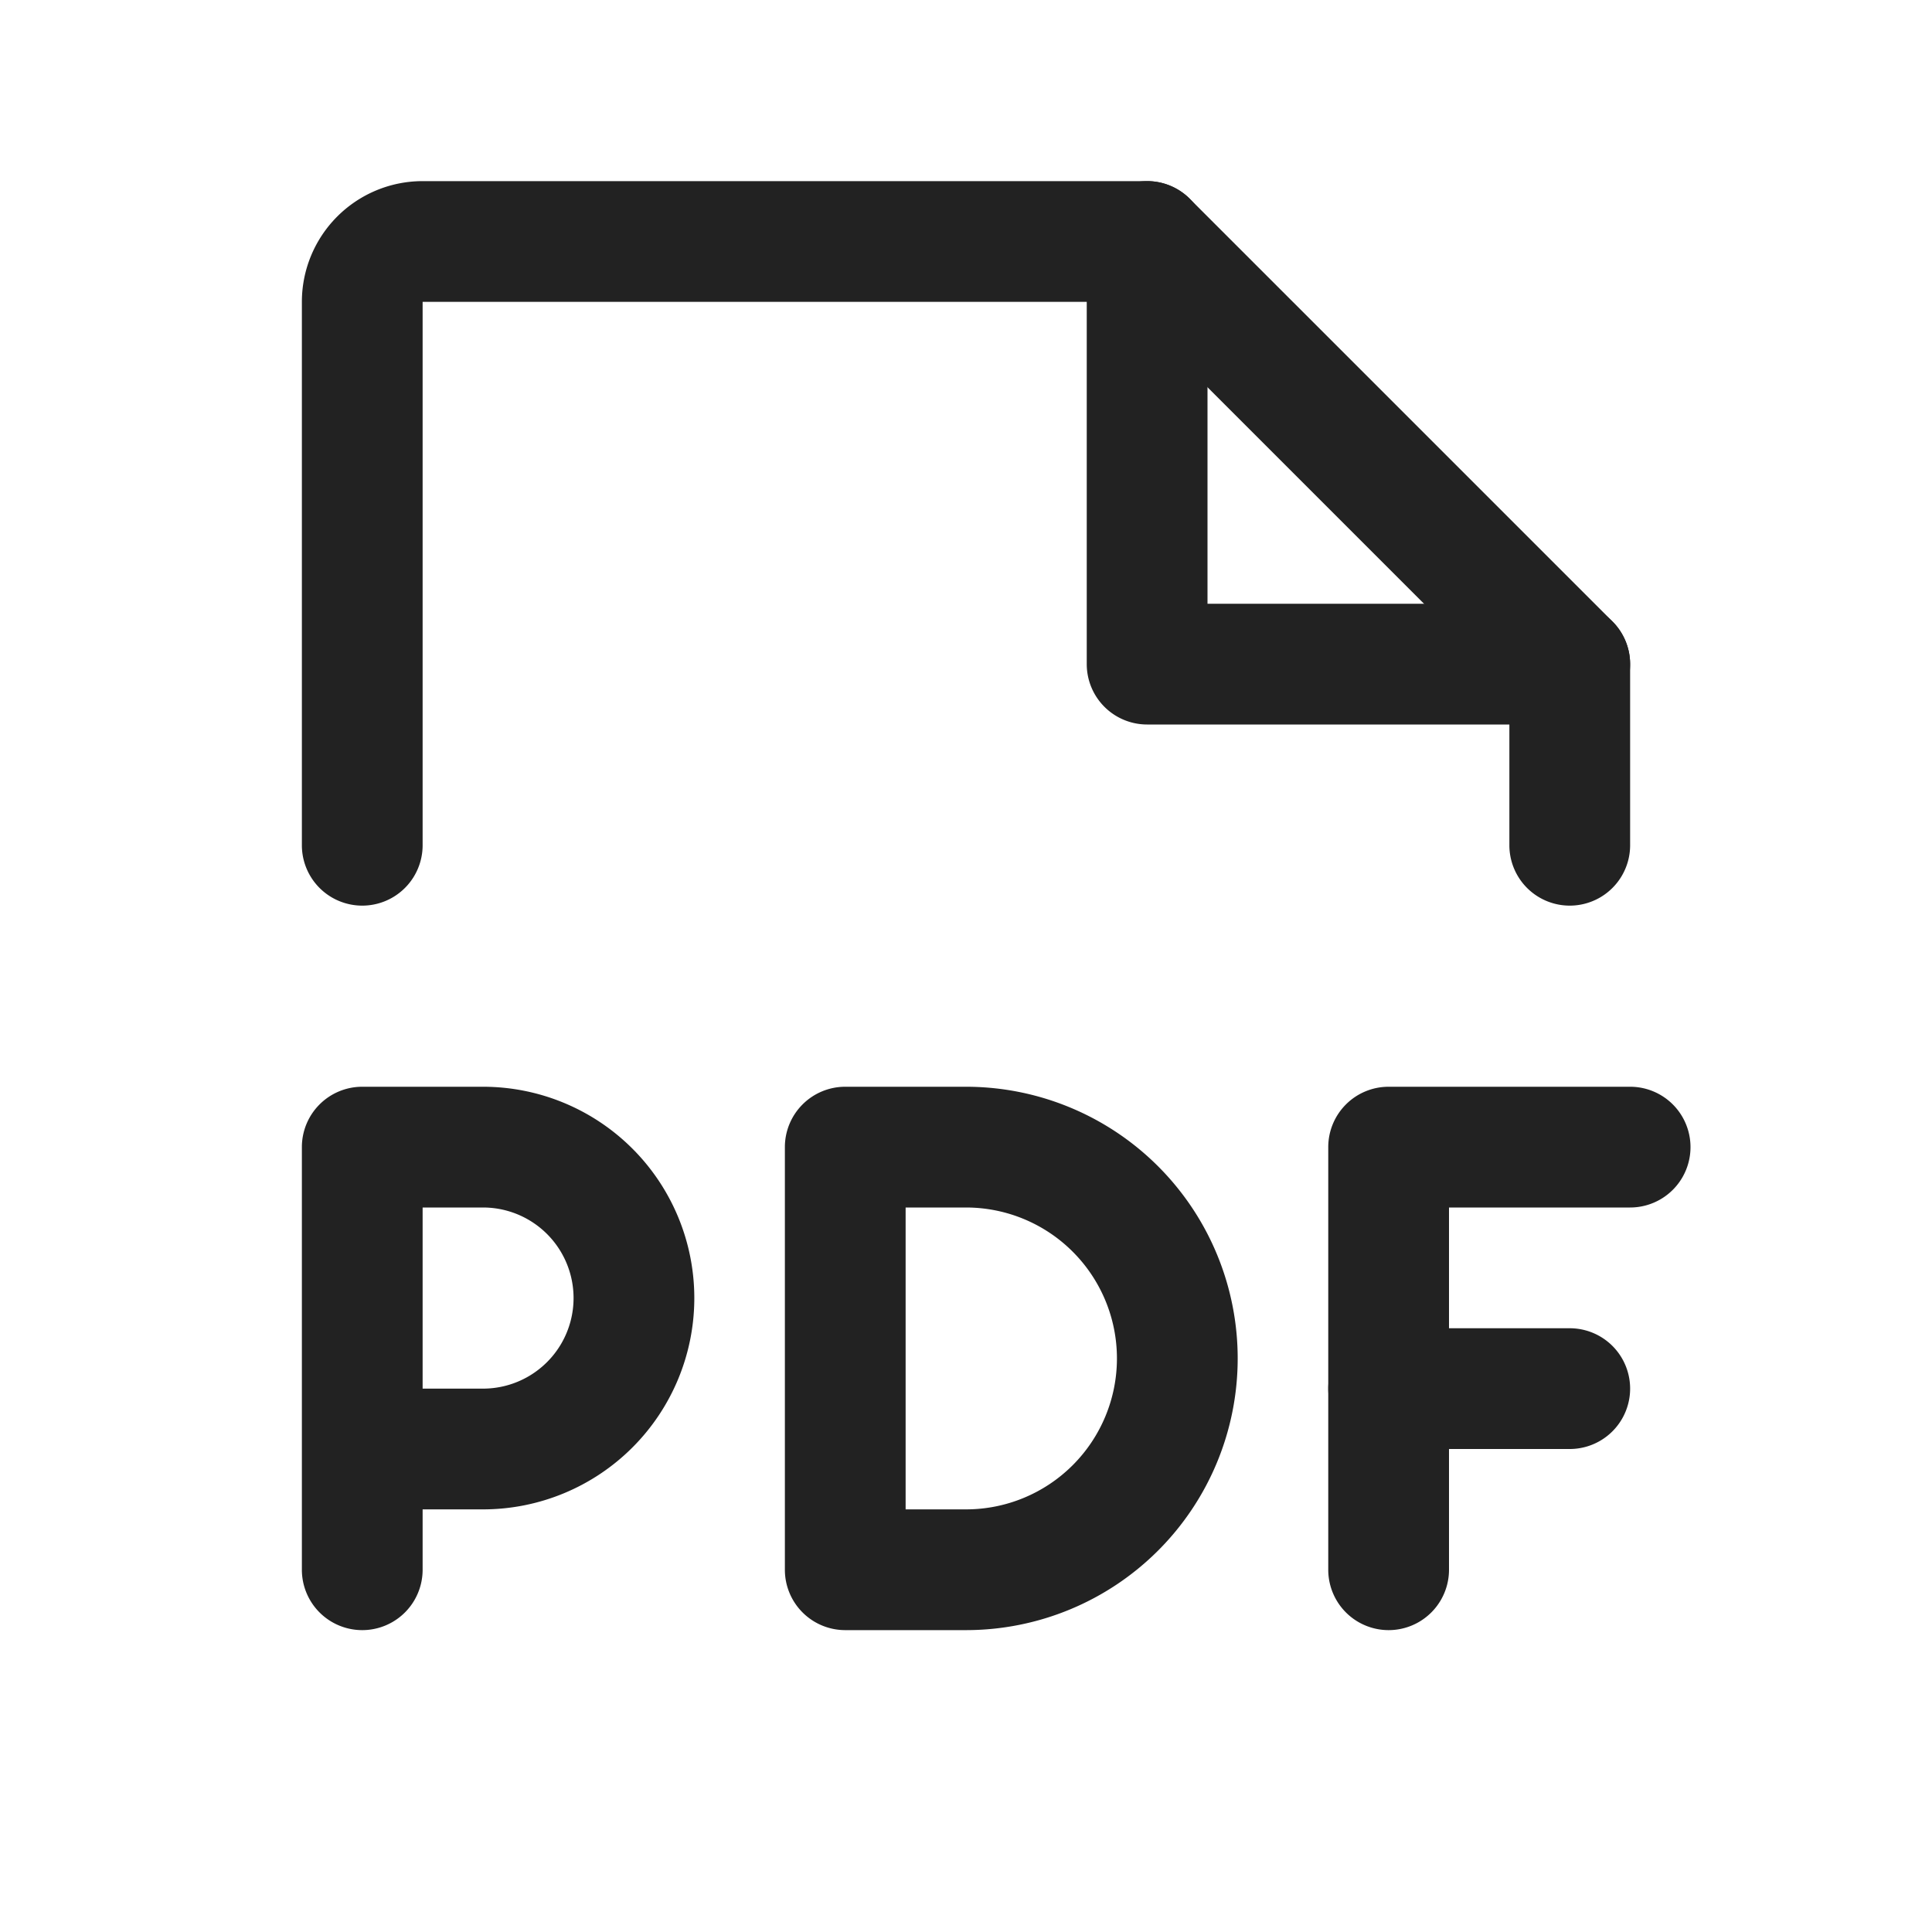
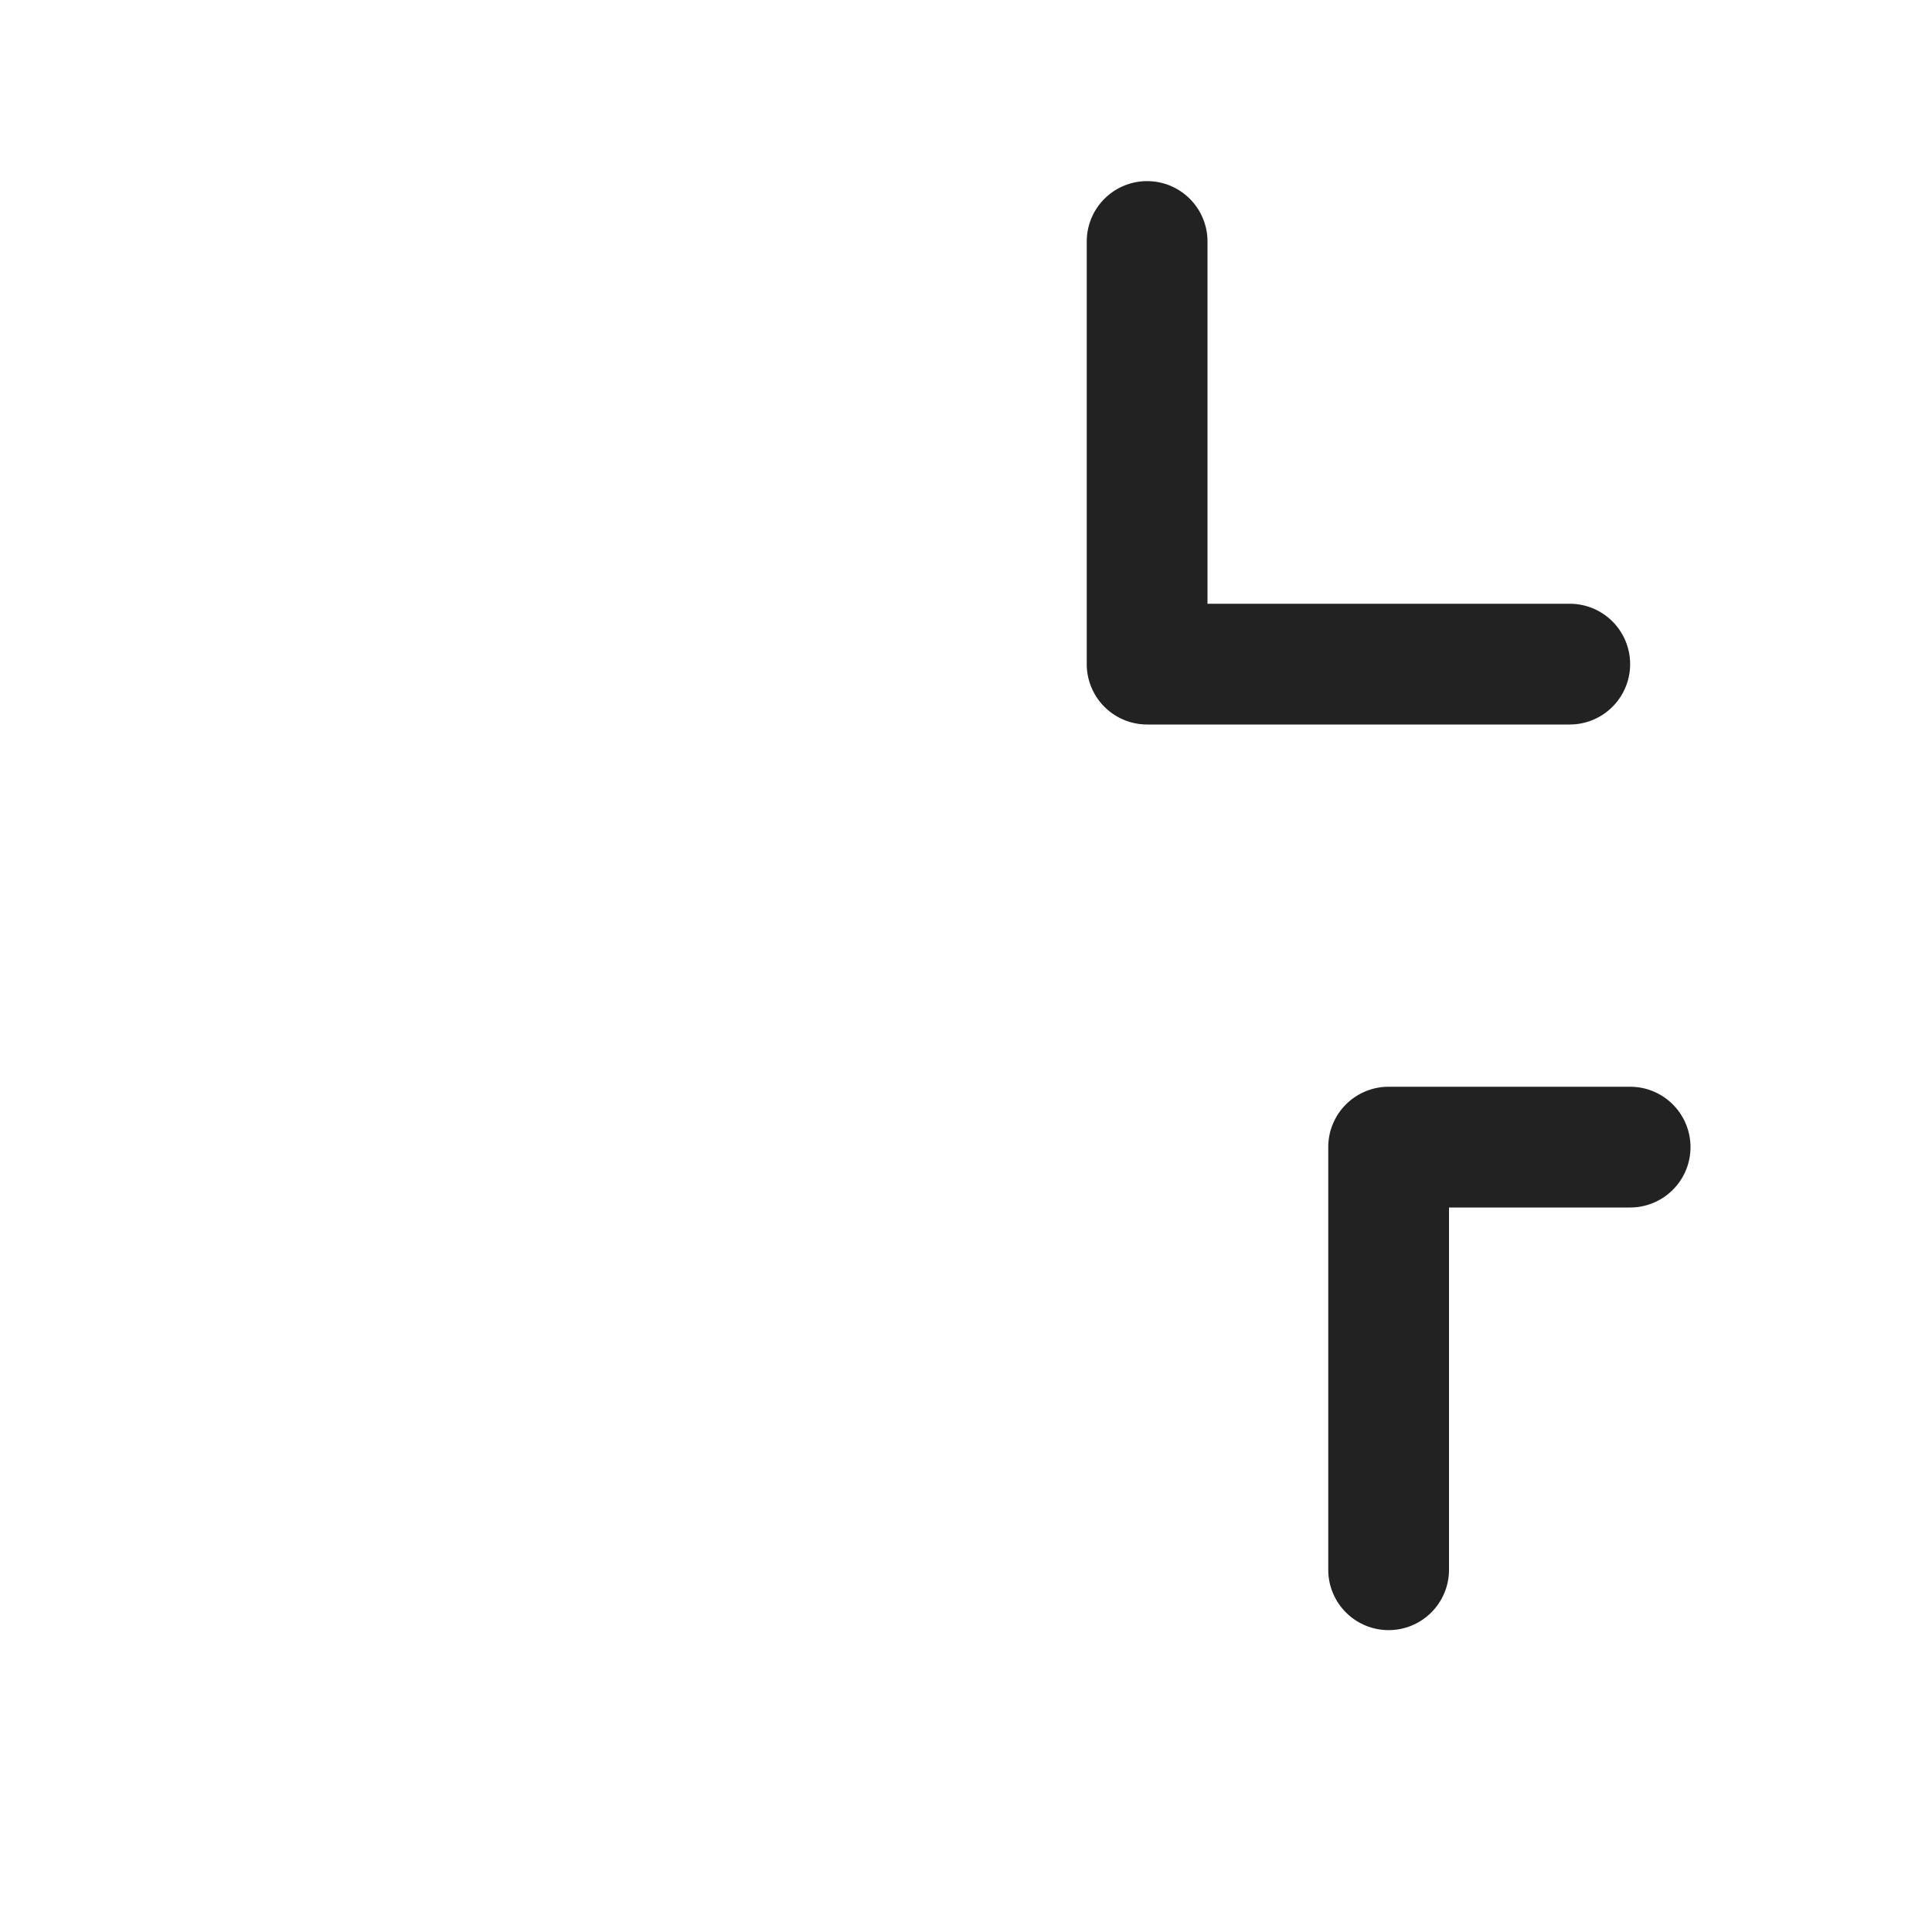
<svg xmlns="http://www.w3.org/2000/svg" width="32" height="32" viewBox="0 0 32 32" fill="none">
  <path fill-rule="evenodd" clip-rule="evenodd" d="M22 19a1 1 0 0 1 1-1h4a1 1 0 1 1 0 2h-3v6a1 1 0 1 1-2 0v-7z" fill="#222" />
-   <path fill-rule="evenodd" clip-rule="evenodd" d="M22 23a1 1 0 0 1 1-1h3a1 1 0 1 1 0 2h-3a1 1 0 0 1-1-1zM5 19a1 1 0 0 1 1-1h2a3.5 3.5 0 1 1 0 7H7v1a1 1 0 1 1-2 0v-7zm2 4h1a1.5 1.5 0 1 0 0-3H7v3zM13 19a1 1 0 0 1 1-1h2a4.5 4.5 0 1 1 0 9h-2a1 1 0 0 1-1-1v-7zm2 1v5h1a2.5 2.5 0 0 0 0-5h-1zM5.586 3.586A2 2 0 0 1 7 3h12a1 1 0 0 1 .707.293l7 7A1 1 0 0 1 27 11v3a1 1 0 1 1-2 0v-2.586L18.586 5H7v9a1 1 0 1 1-2 0V5a2 2 0 0 1 .586-1.414z" fill="#222" />
  <path fill-rule="evenodd" clip-rule="evenodd" d="M19 3a1 1 0 0 1 1 1v6h6a1 1 0 1 1 0 2h-7a1 1 0 0 1-1-1V4a1 1 0 0 1 1-1z" fill="#222" />
</svg>